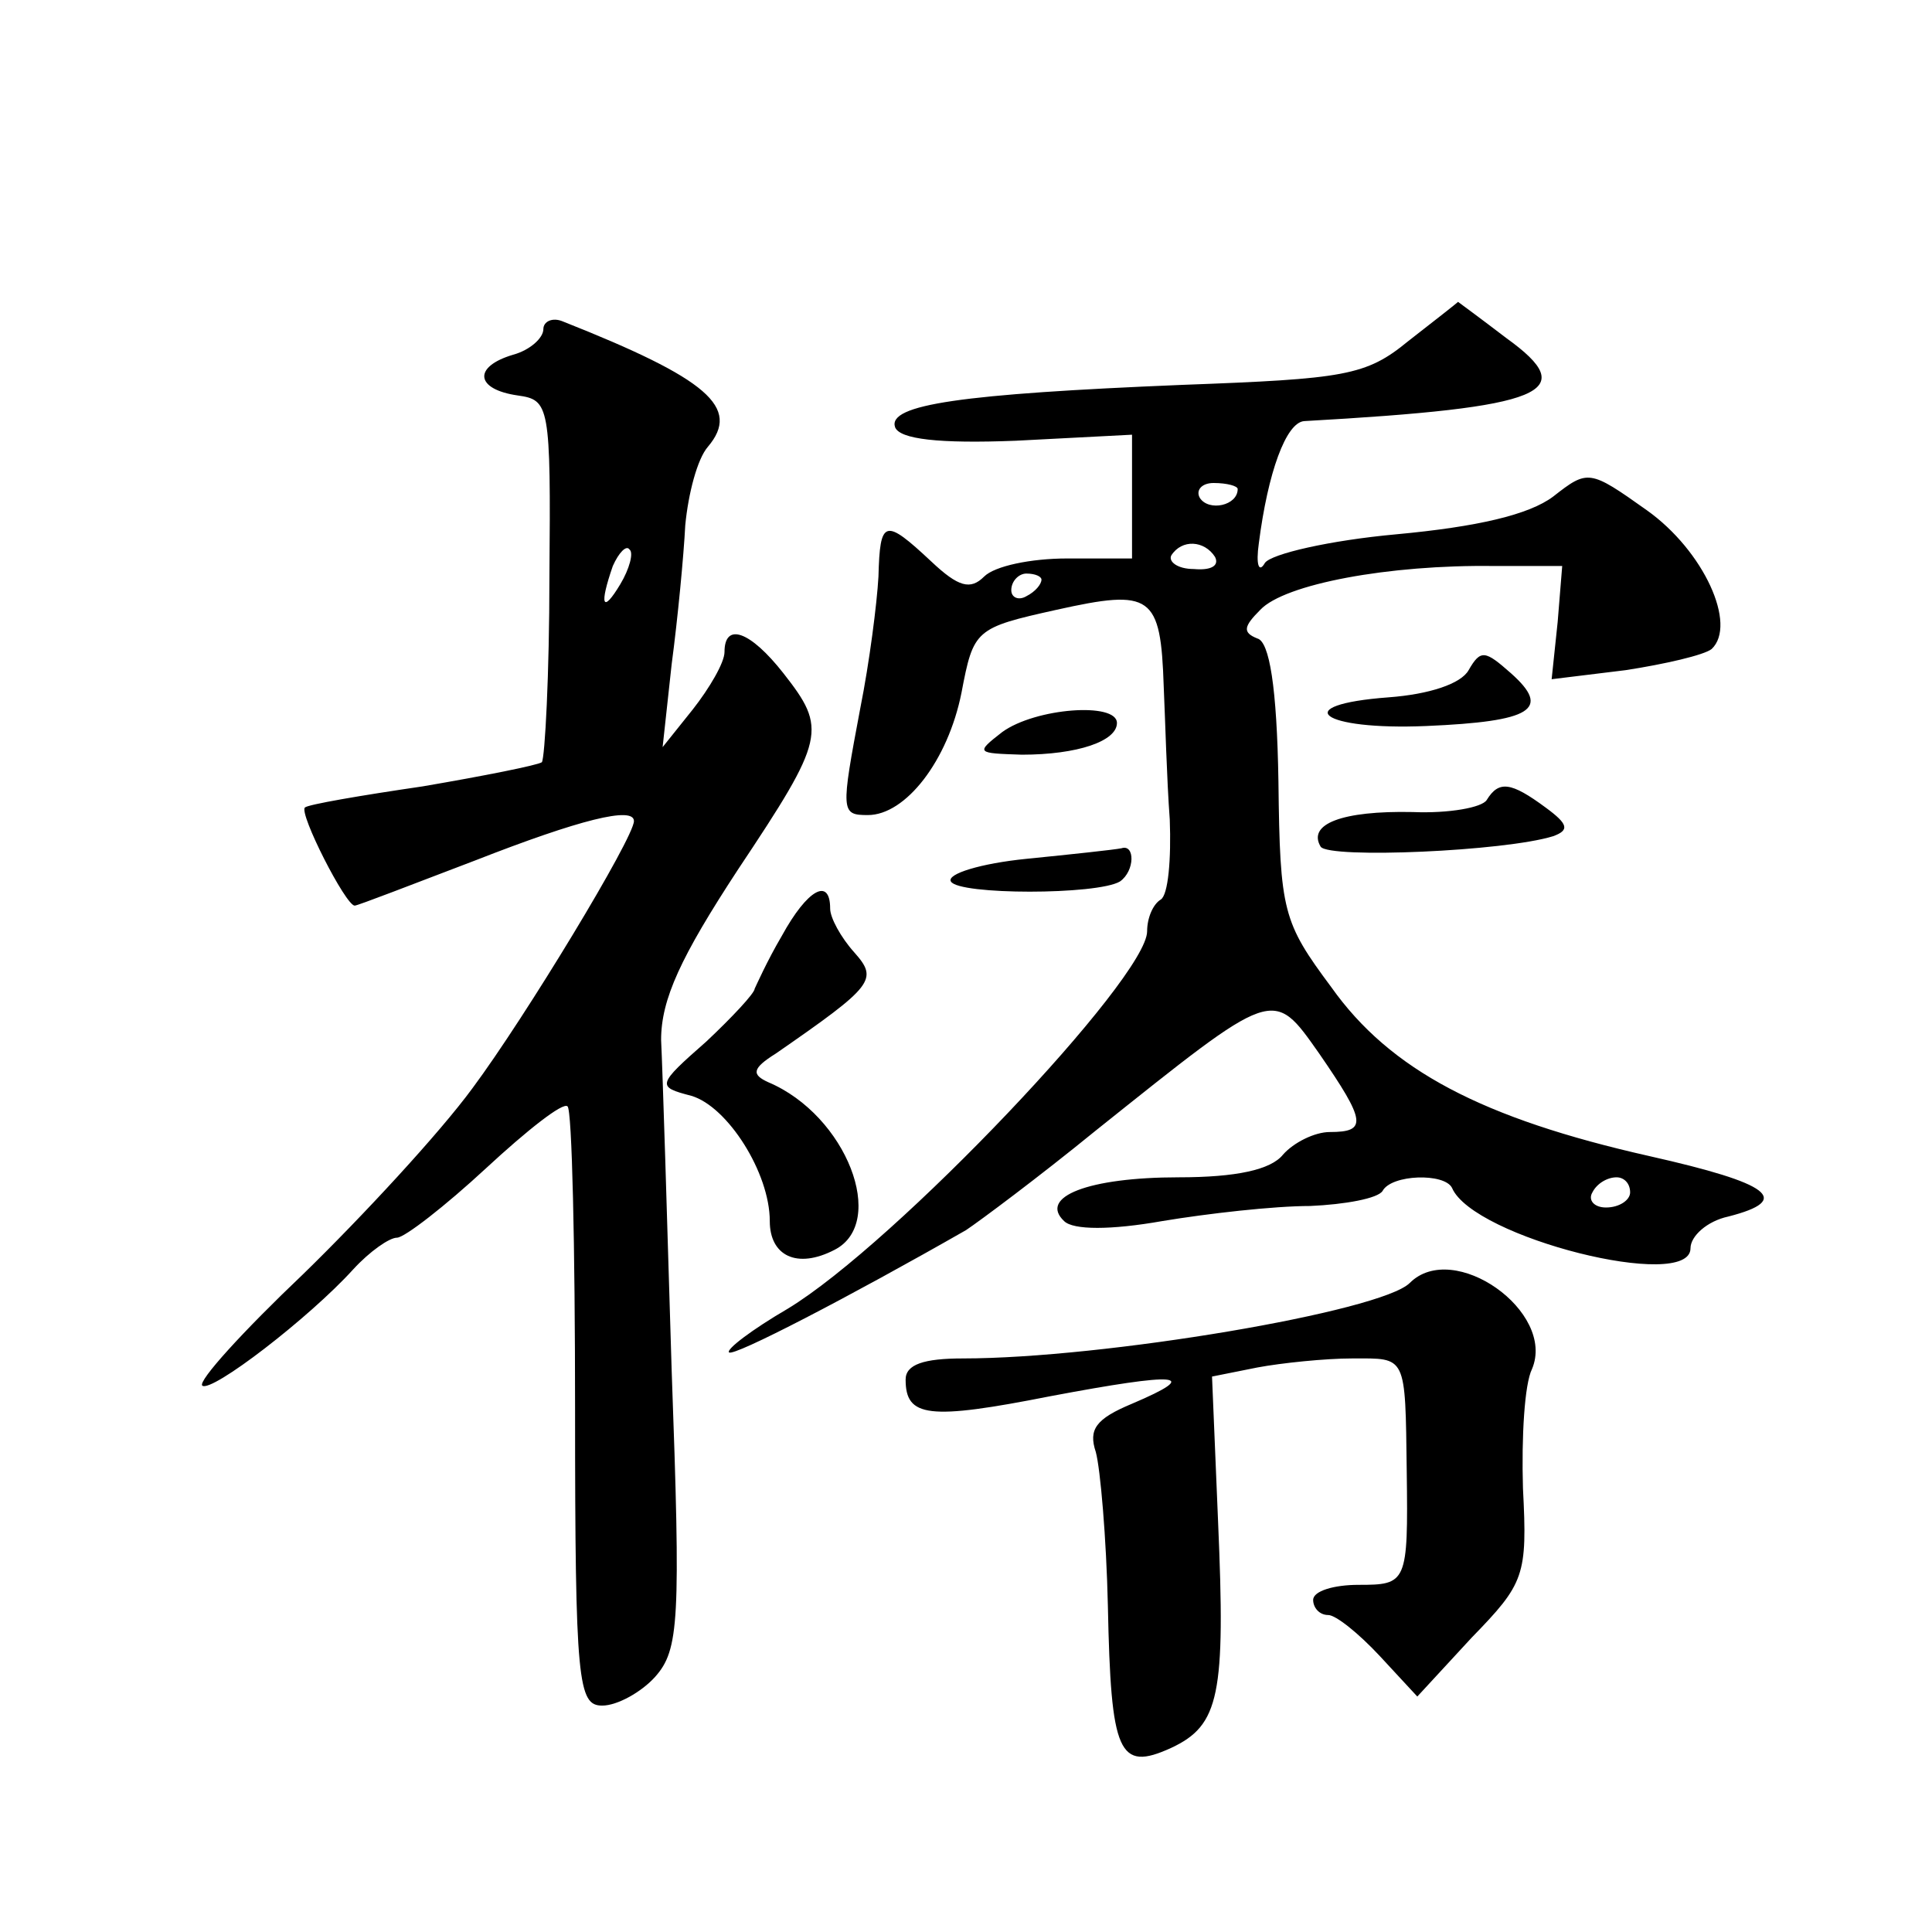
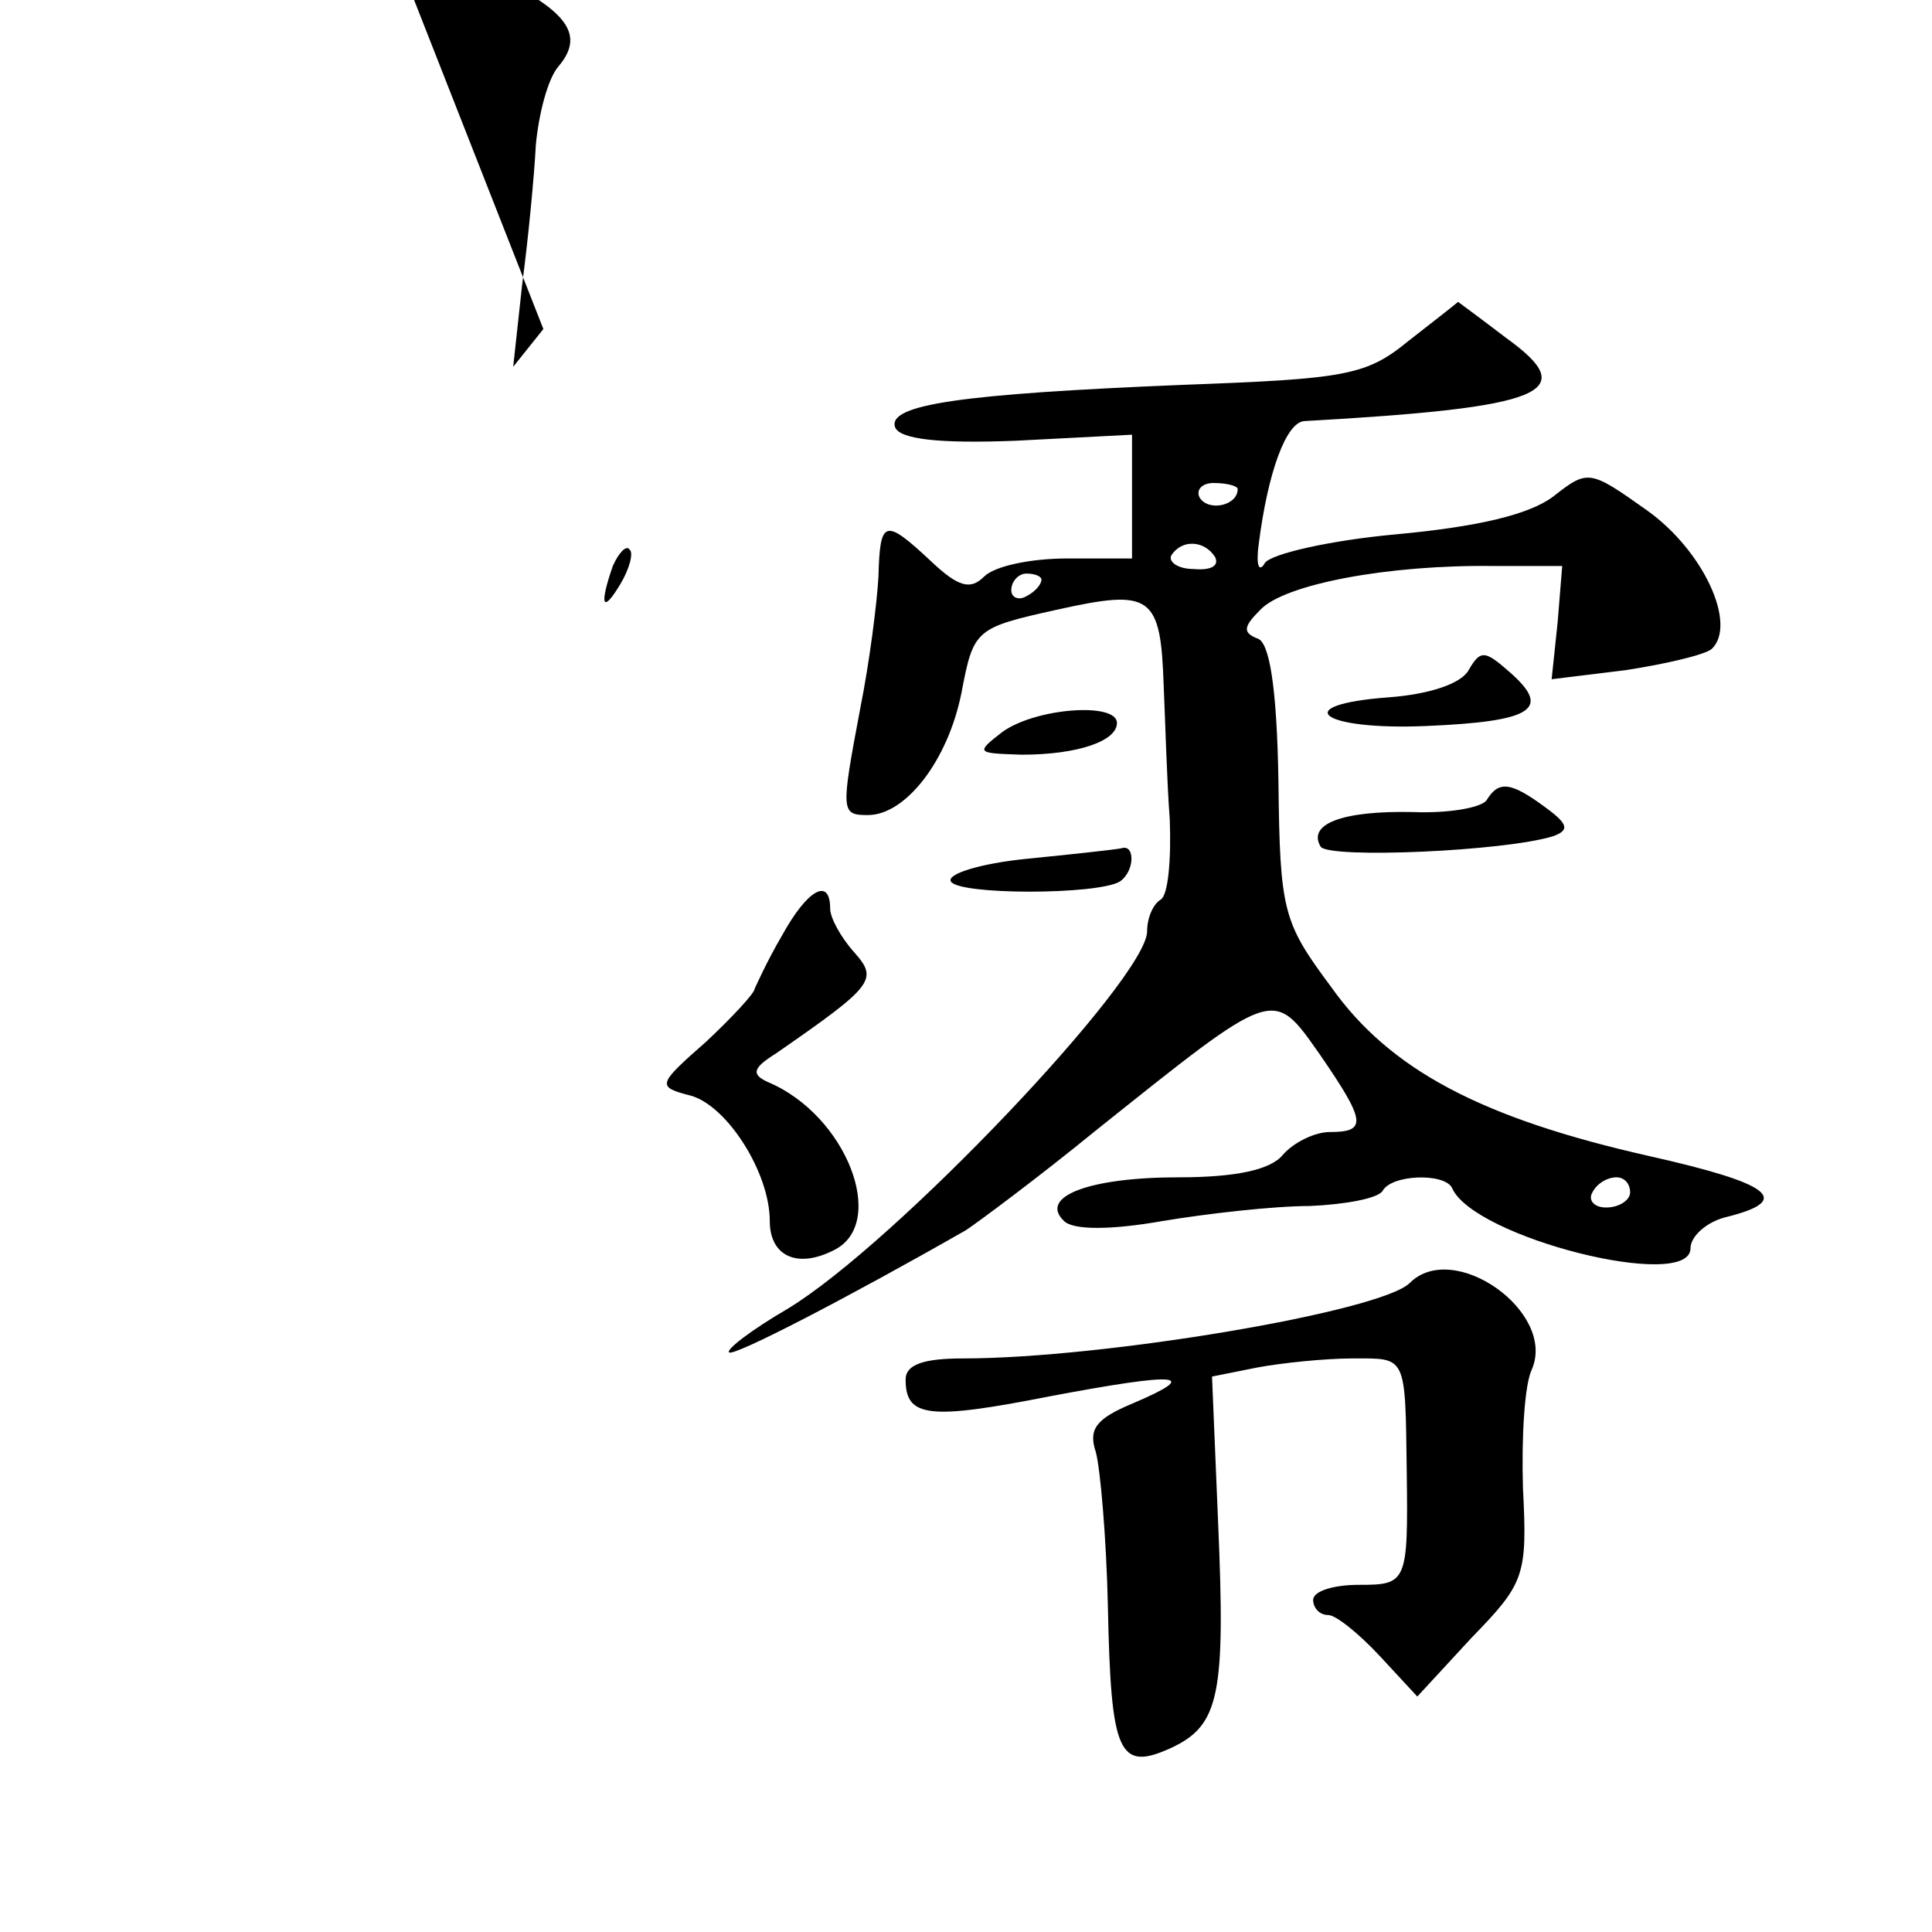
<svg xmlns="http://www.w3.org/2000/svg" version="1.0" width="128pt" height="128pt" viewBox="0 0 128 128" preserveAspectRatio="xMidYMid meet">
  <g transform="translate(0,128) scale(0.1,-0.1)" fill="#0" stroke="none">
-     <path d="M933 1054 c-28 -23 -42 -25 -150 -29 -146 -6 -195 -13 -190 -28 3 -8 29 -11 80 -9 l77 4 0 -41 0 -41 -43 0 c-24 0 -48 -5 -55 -12 -9 -9 -17 -7 -35 10 -31 29 -34 28 -35 -10 -1 -18 -6 -57 -12 -87 -13 -69 -13 -71 5 -71 25 0 53 36 62 81 8 42 9 43 63 55 63 14 69 10 71 -51 1 -22 2 -61 4 -88 1 -26 -1 -50 -6 -53 -5 -3 -9 -12 -9 -21 0 -31 -167 -207 -238 -250 -24 -14 -41 -27 -39 -29 3 -3 80 37 157 81 9 6 48 35 86 66 119 95 117 95 148 51 31 -45 32 -52 7 -52 -10 0 -24 -7 -31 -15 -8 -10 -31 -15 -69 -15 -60 0 -93 -13 -76 -29 6 -6 31 -6 65 0 30 5 74 10 98 10 23 1 45 5 48 10 6 11 41 12 46 2 14 -33 158 -69 158 -40 0 8 11 18 25 21 43 11 28 22 -52 40 -111 25 -172 57 -211 112 -32 43 -34 50 -35 136 -1 63 -6 93 -14 95 -10 4 -9 8 2 19 16 17 85 30 155 29 l45 0 -3 -37 -4 -38 49 6 c26 4 52 10 57 14 17 16 -5 65 -43 92 -38 27 -39 27 -62 9 -16 -12 -50 -20 -104 -25 -44 -4 -83 -13 -87 -19 -4 -7 -6 -1 -4 13 6 47 18 80 30 81 160 9 184 19 134 55 -17 13 -32 24 -32 24 -1 -1 -15 -12 -33 -26z m-113 -98 c0 -11 -19 -15 -25 -6 -3 5 1 10 9 10 9 0 16 -2 16 -4z m-15 -45 c3 -6 -3 -9 -14 -8 -11 0 -17 5 -15 9 7 11 22 10 29 -1z m-115 -15 c0 -3 -4 -8 -10 -11 -5 -3 -10 -1 -10 4 0 6 5 11 10 11 6 0 10 -2 10 -4z m390 -406 c0 -5 -7 -10 -16 -10 -8 0 -12 5 -9 10 3 6 10 10 16 10 5 0 9 -4 9 -10z M360 1062 c0 -6 -9 -14 -20 -17 -27 -8 -25 -23 3 -27 21 -3 22 -6 21 -120 0 -65 -3 -120 -5 -123 -3 -2 -38 -9 -79 -16 -41 -6 -76 -12 -78 -14 -4 -4 27 -65 33 -65 2 0 38 14 80 30 69 27 105 36 105 26 0 -11 -72 -130 -107 -177 -22 -30 -73 -85 -112 -123 -40 -38 -70 -71 -67 -74 6 -5 71 45 100 77 11 12 24 21 29 21 5 0 32 21 59 46 27 25 51 44 54 41 3 -2 5 -93 5 -201 0 -181 2 -196 18 -196 10 0 26 9 35 19 16 18 17 37 11 203 -3 101 -6 199 -7 219 0 27 13 55 51 113 58 87 59 93 30 130 -22 28 -39 34 -39 14 0 -7 -10 -24 -21 -38 l-20 -25 6 55 c4 30 8 72 9 92 2 21 8 44 15 52 22 26 0 45 -96 83 -7 3 -13 0 -13 -5z m51 -169 c-12 -20 -14 -14 -5 12 4 9 9 14 11 11 3 -2 0 -13 -6 -23z M973 836 c-5 -9 -26 -16 -53 -18 -67 -5 -45 -22 25 -19 70 3 83 11 56 35 -17 15 -20 16 -28 2z M664 795 c-18 -14 -17 -14 13 -15 37 0 63 9 63 21 0 14 -54 10 -76 -6z M985 750 c-3 -5 -25 -9 -49 -8 -47 1 -70 -8 -61 -23 6 -8 122 -3 154 7 11 4 10 8 -5 19 -23 17 -31 18 -39 5z M680 711 c-30 -3 -53 -10 -50 -15 5 -9 97 -9 112 0 10 7 10 25 1 22 -5 -1 -33 -4 -63 -7z M518 660 c-10 -17 -17 -33 -18 -35 0 -3 -15 -19 -32 -35 -33 -29 -33 -30 -10 -36 24 -7 52 -51 52 -83 0 -23 18 -32 43 -19 35 18 8 89 -44 111 -11 5 -11 9 5 19 65 45 68 49 52 67 -9 10 -16 23 -16 29 0 21 -15 13 -32 -18z M934 430 c-19 -19 -203 -50 -296 -50 -26 0 -38 -4 -38 -14 0 -25 15 -27 96 -11 85 16 101 15 54 -5 -24 -10 -29 -17 -24 -32 3 -11 7 -57 8 -102 2 -98 7 -110 42 -94 32 15 36 35 31 150 l-4 96 30 6 c16 3 45 6 63 6 36 0 35 3 36 -75 1 -74 0 -75 -32 -75 -16 0 -30 -4 -30 -10 0 -5 4 -10 10 -10 5 0 20 -12 34 -27 l25 -27 36 39 c35 36 37 41 34 99 -1 34 1 69 6 79 16 38 -52 86 -81 57z" />
+     <path d="M933 1054 c-28 -23 -42 -25 -150 -29 -146 -6 -195 -13 -190 -28 3 -8 29 -11 80 -9 l77 4 0 -41 0 -41 -43 0 c-24 0 -48 -5 -55 -12 -9 -9 -17 -7 -35 10 -31 29 -34 28 -35 -10 -1 -18 -6 -57 -12 -87 -13 -69 -13 -71 5 -71 25 0 53 36 62 81 8 42 9 43 63 55 63 14 69 10 71 -51 1 -22 2 -61 4 -88 1 -26 -1 -50 -6 -53 -5 -3 -9 -12 -9 -21 0 -31 -167 -207 -238 -250 -24 -14 -41 -27 -39 -29 3 -3 80 37 157 81 9 6 48 35 86 66 119 95 117 95 148 51 31 -45 32 -52 7 -52 -10 0 -24 -7 -31 -15 -8 -10 -31 -15 -69 -15 -60 0 -93 -13 -76 -29 6 -6 31 -6 65 0 30 5 74 10 98 10 23 1 45 5 48 10 6 11 41 12 46 2 14 -33 158 -69 158 -40 0 8 11 18 25 21 43 11 28 22 -52 40 -111 25 -172 57 -211 112 -32 43 -34 50 -35 136 -1 63 -6 93 -14 95 -10 4 -9 8 2 19 16 17 85 30 155 29 l45 0 -3 -37 -4 -38 49 6 c26 4 52 10 57 14 17 16 -5 65 -43 92 -38 27 -39 27 -62 9 -16 -12 -50 -20 -104 -25 -44 -4 -83 -13 -87 -19 -4 -7 -6 -1 -4 13 6 47 18 80 30 81 160 9 184 19 134 55 -17 13 -32 24 -32 24 -1 -1 -15 -12 -33 -26z m-113 -98 c0 -11 -19 -15 -25 -6 -3 5 1 10 9 10 9 0 16 -2 16 -4z m-15 -45 c3 -6 -3 -9 -14 -8 -11 0 -17 5 -15 9 7 11 22 10 29 -1z m-115 -15 c0 -3 -4 -8 -10 -11 -5 -3 -10 -1 -10 4 0 6 5 11 10 11 6 0 10 -2 10 -4z m390 -406 c0 -5 -7 -10 -16 -10 -8 0 -12 5 -9 10 3 6 10 10 16 10 5 0 9 -4 9 -10z M360 1062 l-20 -25 6 55 c4 30 8 72 9 92 2 21 8 44 15 52 22 26 0 45 -96 83 -7 3 -13 0 -13 -5z m51 -169 c-12 -20 -14 -14 -5 12 4 9 9 14 11 11 3 -2 0 -13 -6 -23z M973 836 c-5 -9 -26 -16 -53 -18 -67 -5 -45 -22 25 -19 70 3 83 11 56 35 -17 15 -20 16 -28 2z M664 795 c-18 -14 -17 -14 13 -15 37 0 63 9 63 21 0 14 -54 10 -76 -6z M985 750 c-3 -5 -25 -9 -49 -8 -47 1 -70 -8 -61 -23 6 -8 122 -3 154 7 11 4 10 8 -5 19 -23 17 -31 18 -39 5z M680 711 c-30 -3 -53 -10 -50 -15 5 -9 97 -9 112 0 10 7 10 25 1 22 -5 -1 -33 -4 -63 -7z M518 660 c-10 -17 -17 -33 -18 -35 0 -3 -15 -19 -32 -35 -33 -29 -33 -30 -10 -36 24 -7 52 -51 52 -83 0 -23 18 -32 43 -19 35 18 8 89 -44 111 -11 5 -11 9 5 19 65 45 68 49 52 67 -9 10 -16 23 -16 29 0 21 -15 13 -32 -18z M934 430 c-19 -19 -203 -50 -296 -50 -26 0 -38 -4 -38 -14 0 -25 15 -27 96 -11 85 16 101 15 54 -5 -24 -10 -29 -17 -24 -32 3 -11 7 -57 8 -102 2 -98 7 -110 42 -94 32 15 36 35 31 150 l-4 96 30 6 c16 3 45 6 63 6 36 0 35 3 36 -75 1 -74 0 -75 -32 -75 -16 0 -30 -4 -30 -10 0 -5 4 -10 10 -10 5 0 20 -12 34 -27 l25 -27 36 39 c35 36 37 41 34 99 -1 34 1 69 6 79 16 38 -52 86 -81 57z" />
  </g>
</svg>